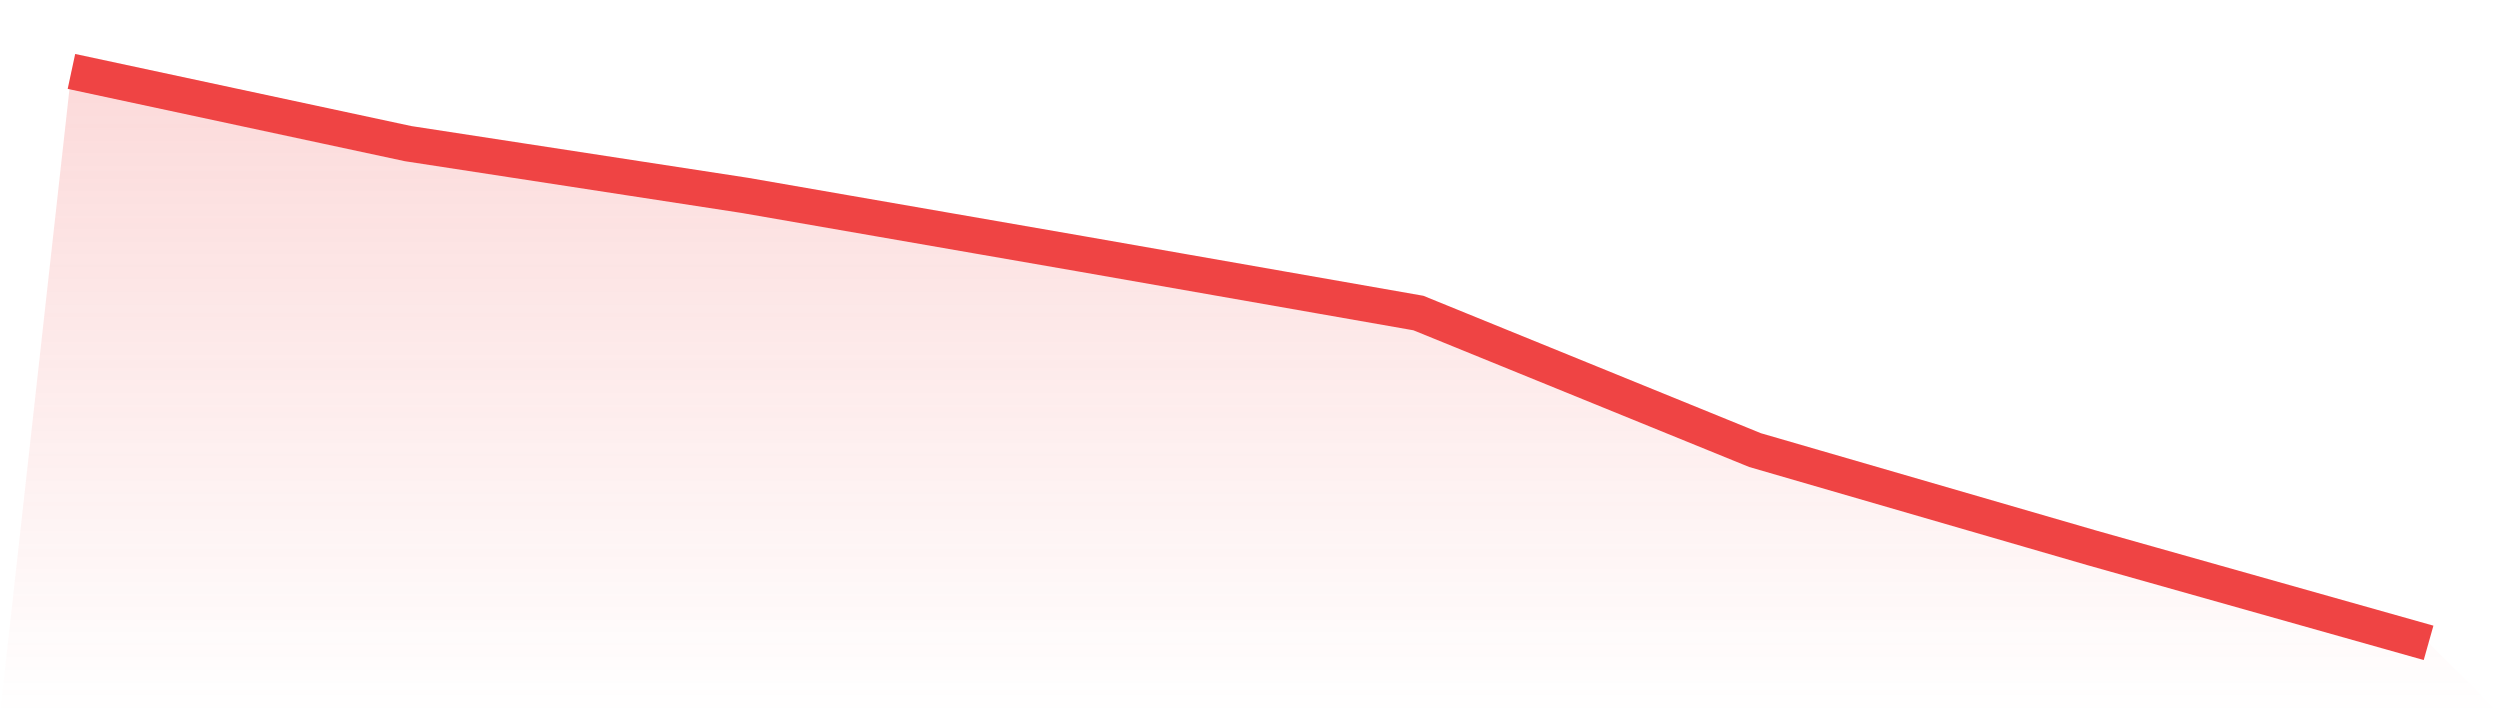
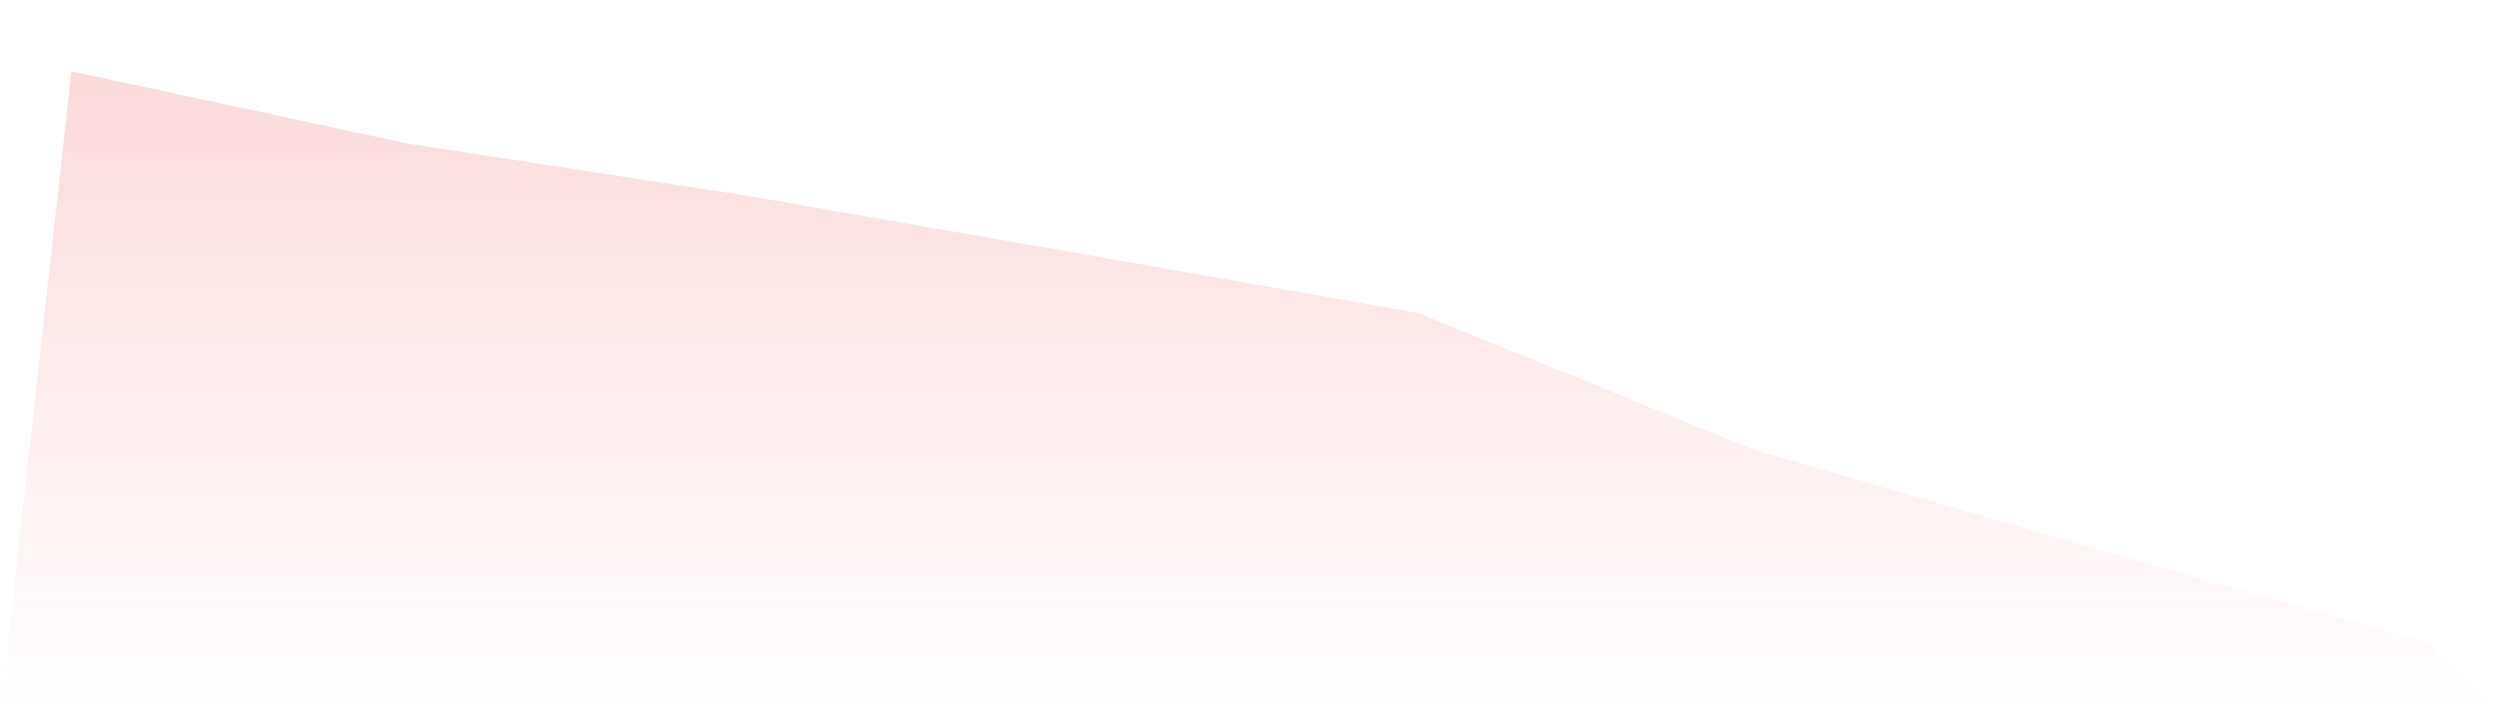
<svg xmlns="http://www.w3.org/2000/svg" viewBox="0 0 140 40">
  <defs>
    <linearGradient id="gradient" x1="0" x2="0" y1="0" y2="1">
      <stop offset="0%" stop-color="#ef4444" stop-opacity="0.2" />
      <stop offset="100%" stop-color="#ef4444" stop-opacity="0" />
    </linearGradient>
  </defs>
  <path d="M4,4 L4,4 L22.857,8.044 L41.714,10.942 L60.571,14.22 L79.429,17.53 L98.286,25.207 L117.143,30.68 L136,36 L140,40 L0,40 z" fill="url(#gradient)" />
-   <path d="M4,4 L4,4 L22.857,8.044 L41.714,10.942 L60.571,14.22 L79.429,17.53 L98.286,25.207 L117.143,30.68 L136,36" fill="none" stroke="#ef4444" stroke-width="2" />
</svg>